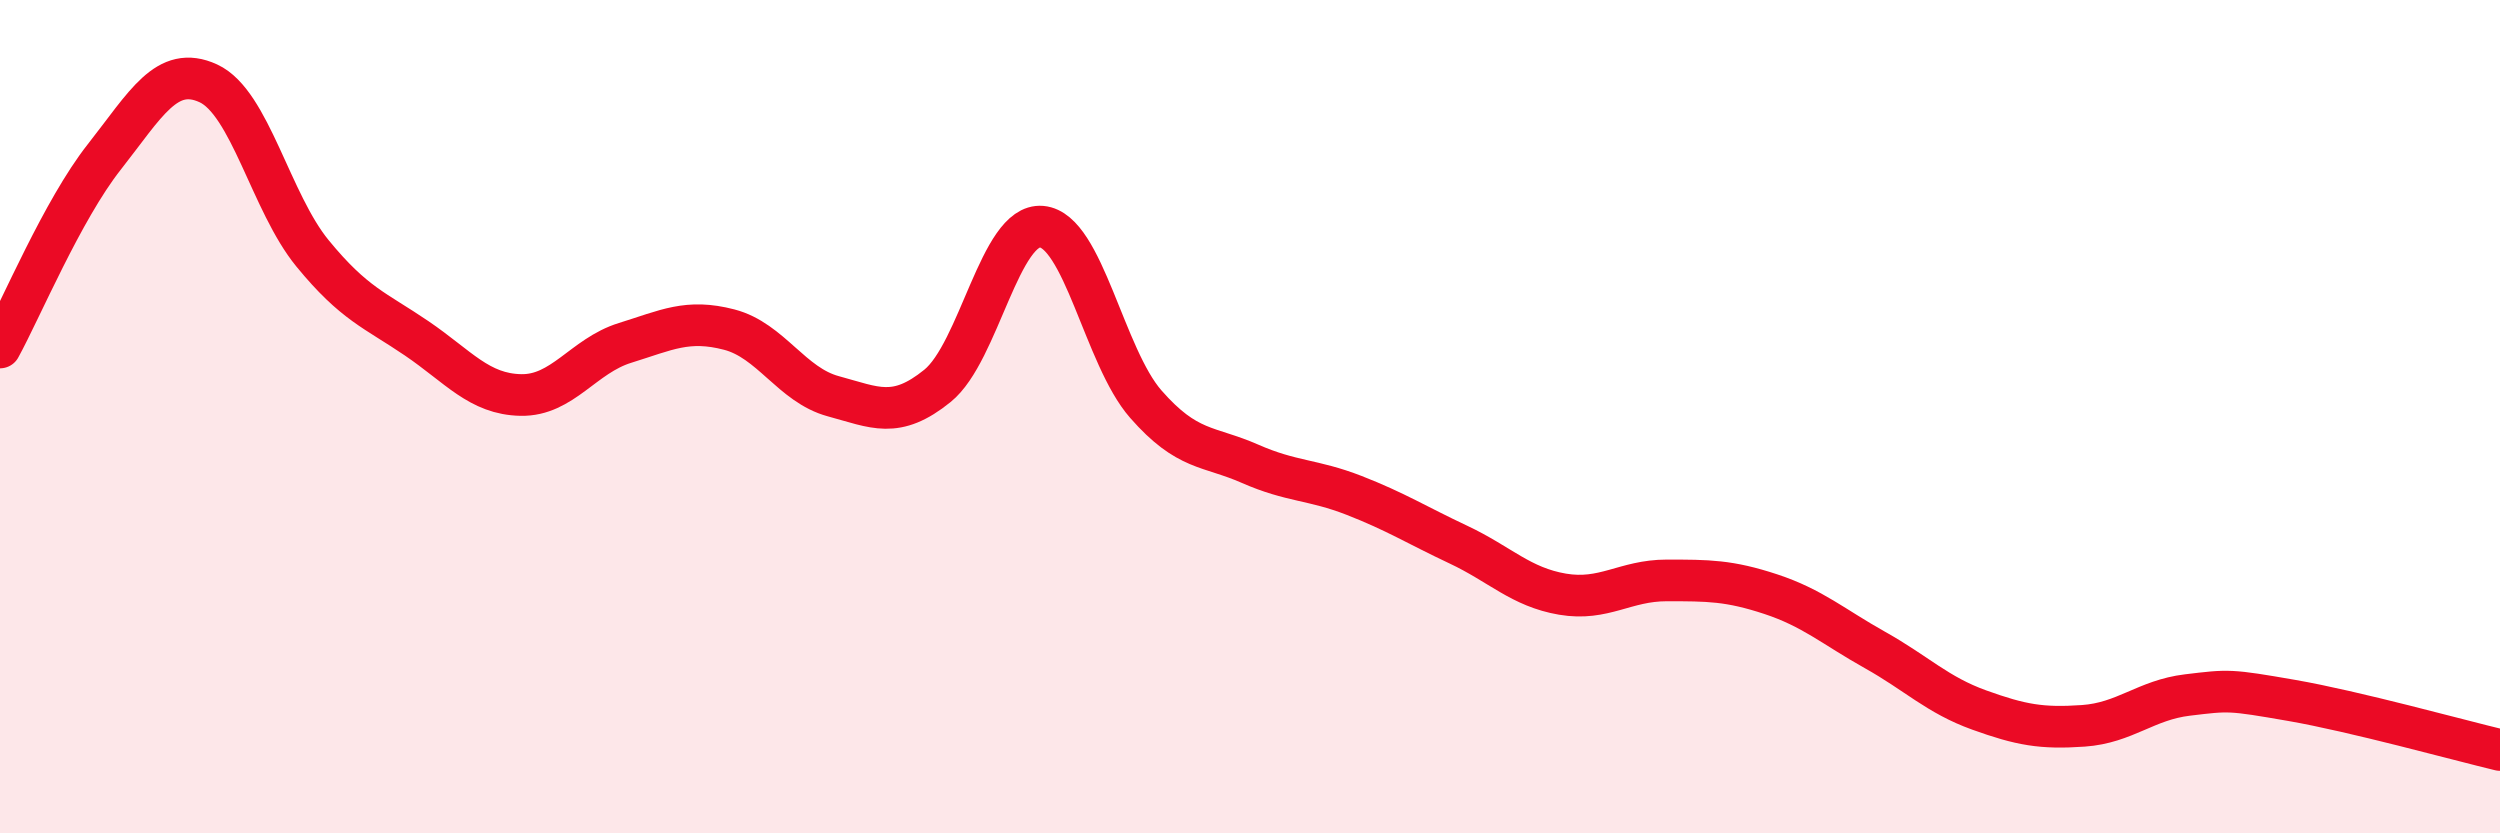
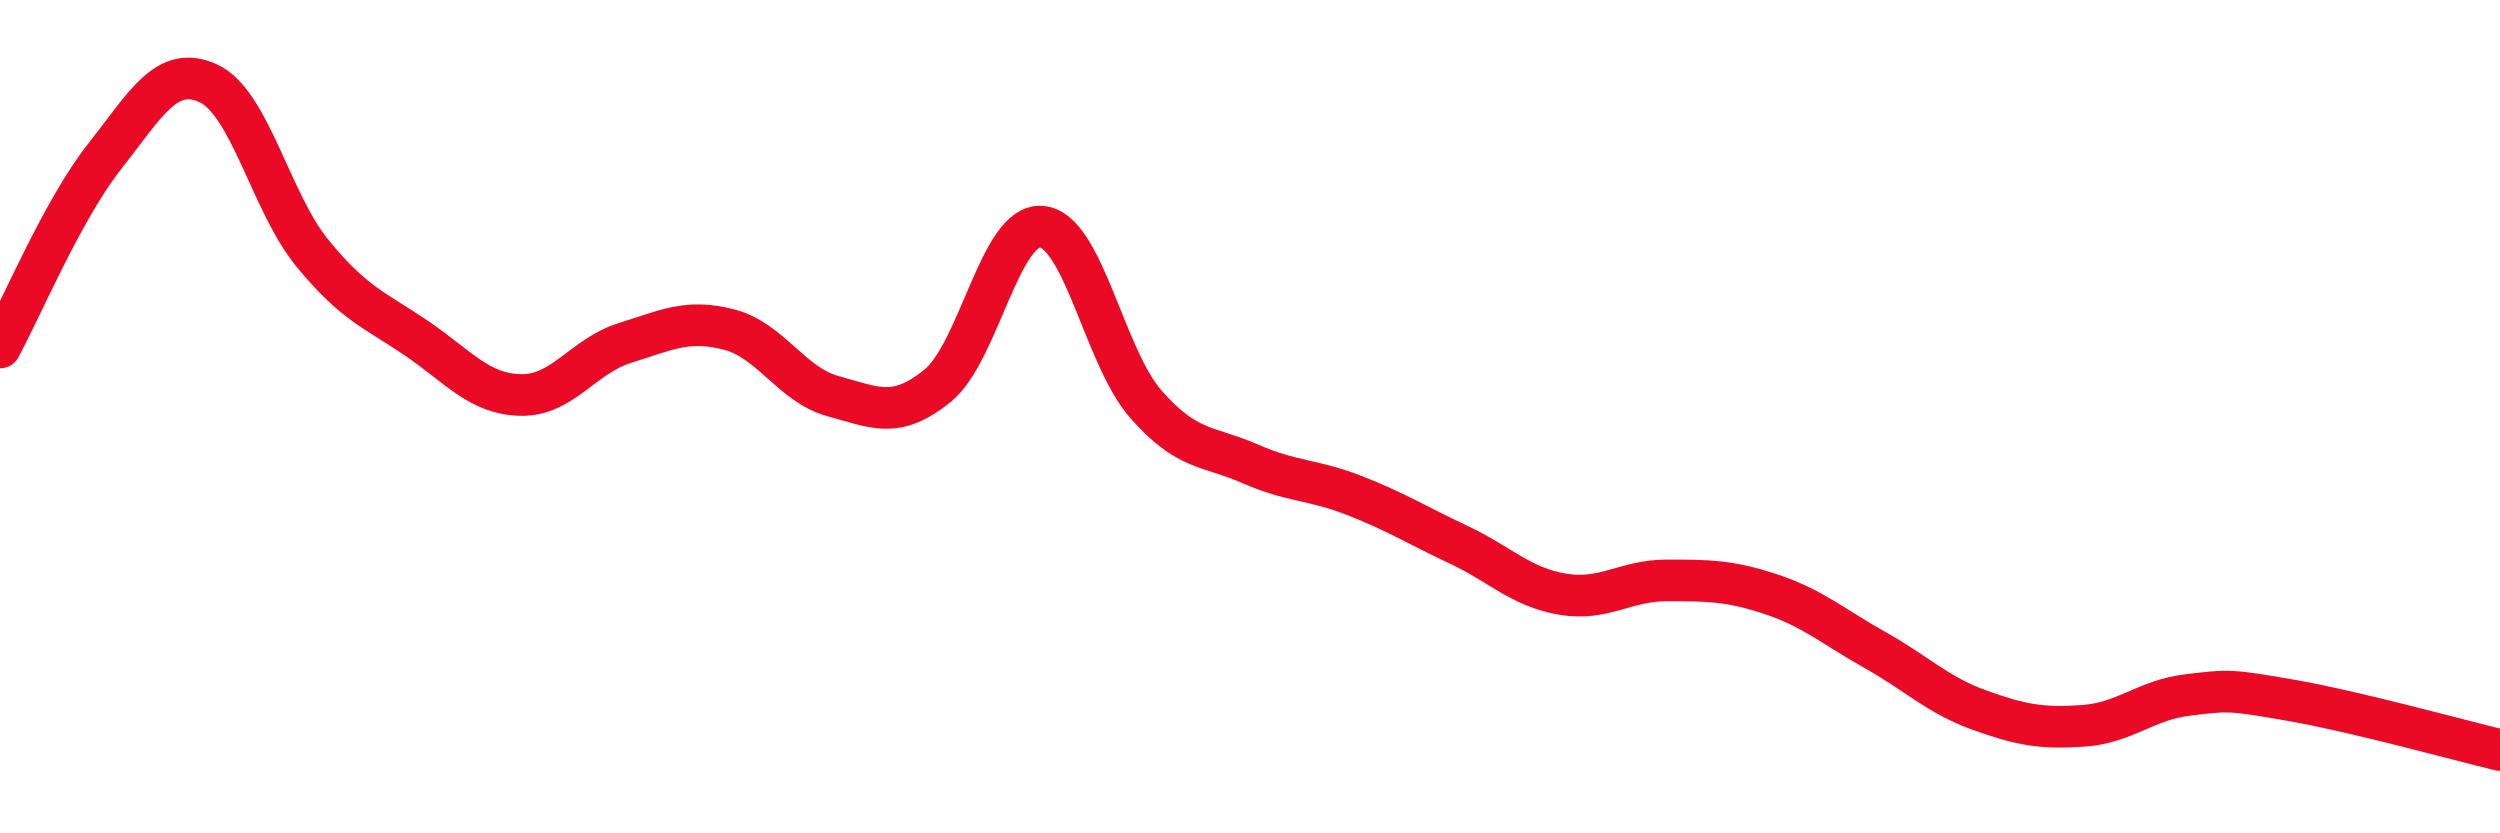
<svg xmlns="http://www.w3.org/2000/svg" width="60" height="20" viewBox="0 0 60 20">
-   <path d="M 0,8.34 C 0.5,7.43 1.5,5.04 2.5,3.77 C 3.5,2.5 4,1.54 5,2 C 6,2.46 6.5,4.86 7.5,6.08 C 8.5,7.3 9,7.44 10,8.12 C 11,8.8 11.5,9.46 12.5,9.48 C 13.5,9.5 14,8.54 15,8.23 C 16,7.92 16.5,7.65 17.5,7.91 C 18.5,8.17 19,9.24 20,9.51 C 21,9.78 21.5,10.07 22.5,9.26 C 23.5,8.45 24,5.35 25,5.44 C 26,5.53 26.5,8.56 27.5,9.7 C 28.5,10.84 29,10.69 30,11.13 C 31,11.57 31.5,11.5 32.5,11.89 C 33.5,12.28 34,12.6 35,13.07 C 36,13.54 36.5,14.09 37.5,14.26 C 38.5,14.43 39,13.93 40,13.93 C 41,13.93 41.5,13.93 42.5,14.26 C 43.5,14.59 44,15.04 45,15.6 C 46,16.16 46.5,16.68 47.5,17.04 C 48.5,17.4 49,17.49 50,17.42 C 51,17.35 51.5,16.8 52.5,16.68 C 53.5,16.56 53.5,16.55 55,16.81 C 56.5,17.07 59,17.76 60,18L60 20L0 20Z" fill="#EB0A25" opacity="0.1" stroke-linecap="round" stroke-linejoin="round" />
  <path d="M 0,8.34 C 0.5,7.43 1.5,5.04 2.5,3.77 C 3.5,2.5 4,1.54 5,2 C 6,2.46 6.5,4.86 7.5,6.08 C 8.5,7.3 9,7.44 10,8.12 C 11,8.8 11.5,9.46 12.5,9.48 C 13.5,9.5 14,8.54 15,8.23 C 16,7.92 16.5,7.65 17.5,7.91 C 18.5,8.17 19,9.24 20,9.51 C 21,9.78 21.5,10.07 22.5,9.26 C 23.5,8.45 24,5.35 25,5.44 C 26,5.53 26.5,8.56 27.5,9.7 C 28.5,10.84 29,10.69 30,11.13 C 31,11.57 31.5,11.5 32.5,11.89 C 33.5,12.28 34,12.6 35,13.07 C 36,13.54 36.5,14.09 37.5,14.26 C 38.5,14.43 39,13.93 40,13.93 C 41,13.93 41.5,13.93 42.5,14.26 C 43.5,14.59 44,15.04 45,15.6 C 46,16.16 46.5,16.68 47.5,17.04 C 48.5,17.4 49,17.49 50,17.42 C 51,17.35 51.5,16.8 52.5,16.68 C 53.5,16.56 53.5,16.55 55,16.81 C 56.5,17.07 59,17.76 60,18" stroke="#EB0A25" stroke-width="1" fill="none" stroke-linecap="round" stroke-linejoin="round" />
</svg>